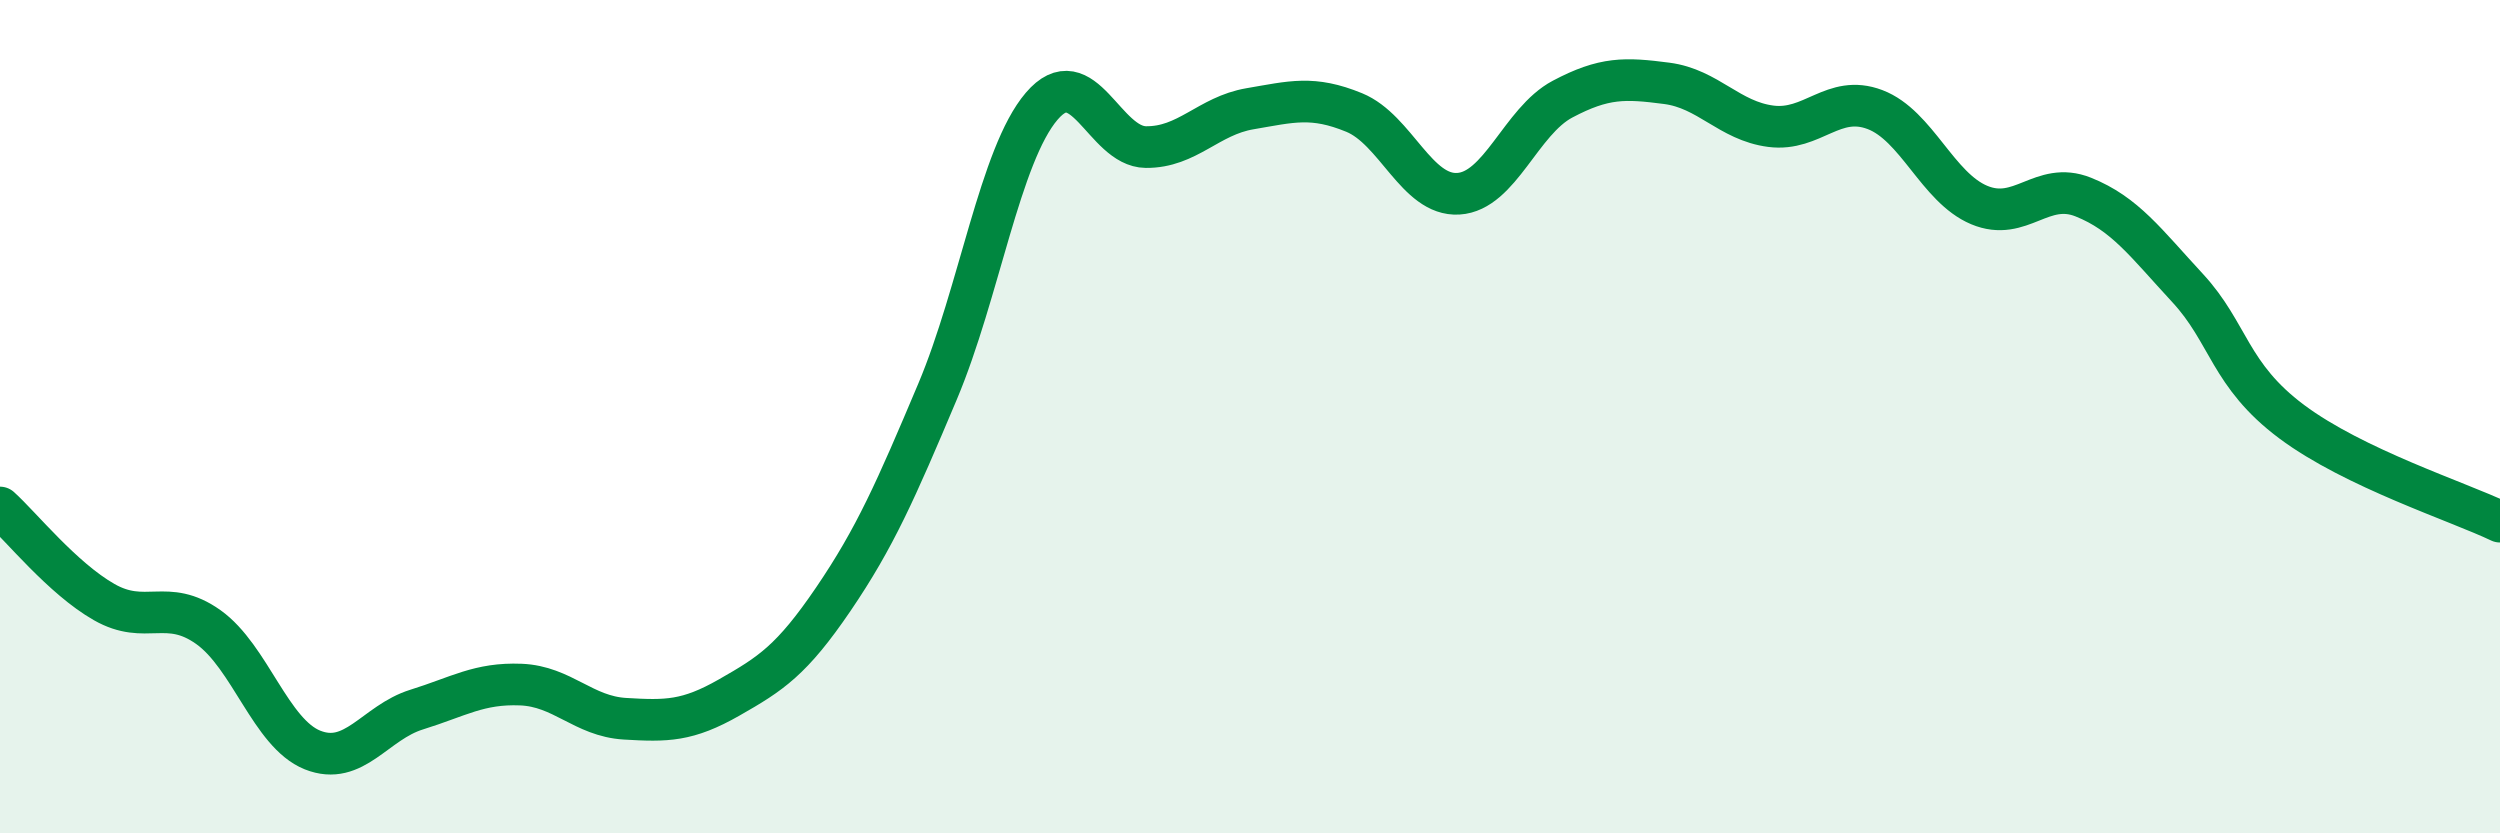
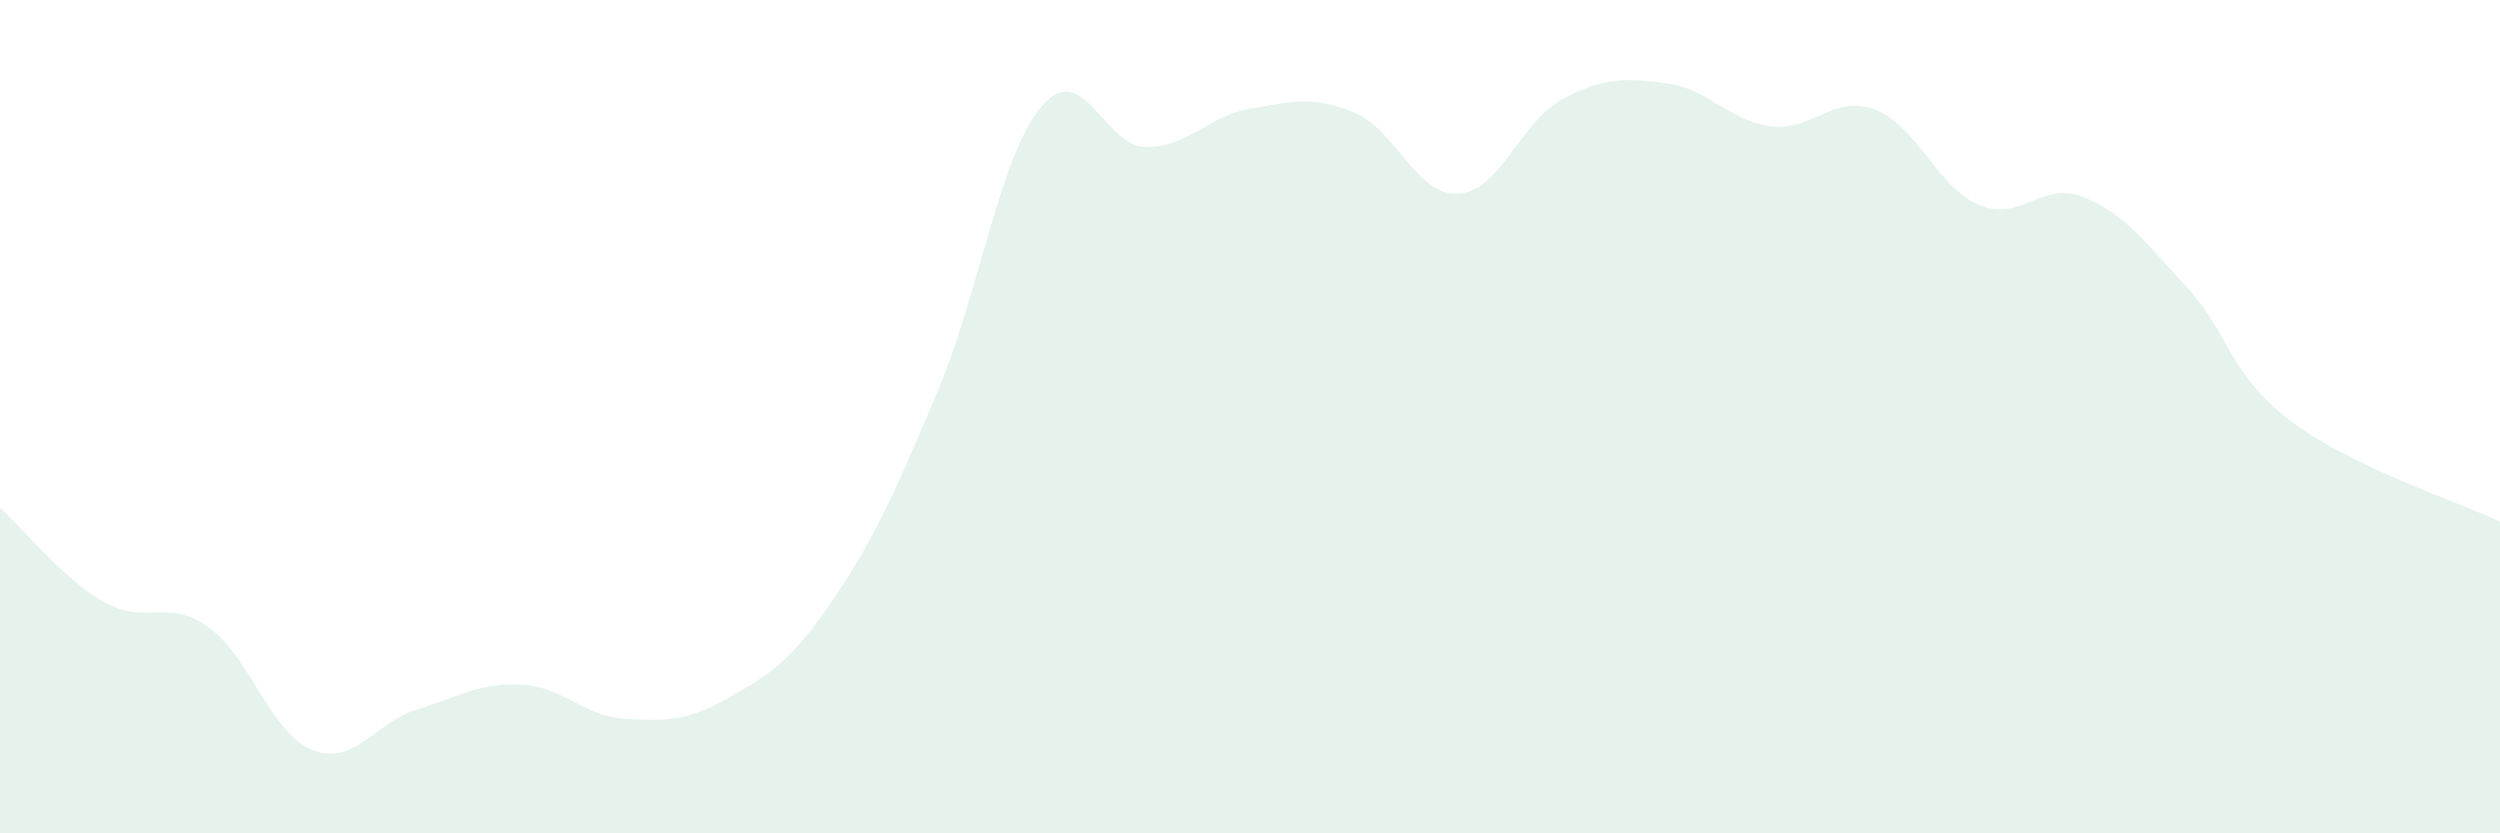
<svg xmlns="http://www.w3.org/2000/svg" width="60" height="20" viewBox="0 0 60 20">
  <path d="M 0,12.18 C 0.5,12.63 1.5,13.88 2.5,14.45 C 3.5,15.02 4,14.34 5,15.05 C 6,15.76 6.5,17.6 7.5,18 C 8.5,18.4 9,17.34 10,17.03 C 11,16.72 11.5,16.39 12.5,16.43 C 13.5,16.47 14,17.19 15,17.25 C 16,17.31 16.5,17.31 17.5,16.74 C 18.5,16.17 19,15.85 20,14.38 C 21,12.91 21.5,11.77 22.5,9.4 C 23.5,7.03 24,3.72 25,2.55 C 26,1.38 26.5,3.52 27.5,3.53 C 28.5,3.54 29,2.78 30,2.61 C 31,2.44 31.5,2.29 32.5,2.7 C 33.5,3.11 34,4.71 35,4.65 C 36,4.59 36.5,2.91 37.5,2.38 C 38.5,1.85 39,1.87 40,2 C 41,2.13 41.5,2.9 42.5,3.03 C 43.5,3.16 44,2.25 45,2.63 C 46,3.01 46.5,4.5 47.5,4.92 C 48.5,5.34 49,4.33 50,4.73 C 51,5.13 51.5,5.83 52.5,6.91 C 53.5,7.99 53.5,9 55,10.12 C 56.5,11.24 59,12.04 60,12.52L60 20L0 20Z" fill="#008740" opacity="0.1" stroke-linecap="round" stroke-linejoin="round" />
-   <path d="M 0,12.18 C 0.5,12.63 1.5,13.88 2.5,14.45 C 3.5,15.02 4,14.34 5,15.05 C 6,15.76 6.5,17.6 7.5,18 C 8.5,18.4 9,17.34 10,17.03 C 11,16.72 11.5,16.39 12.5,16.43 C 13.5,16.47 14,17.19 15,17.25 C 16,17.31 16.5,17.31 17.5,16.74 C 18.5,16.17 19,15.85 20,14.38 C 21,12.91 21.5,11.77 22.5,9.4 C 23.5,7.03 24,3.72 25,2.55 C 26,1.38 26.5,3.52 27.5,3.53 C 28.5,3.54 29,2.78 30,2.61 C 31,2.44 31.5,2.29 32.5,2.7 C 33.5,3.11 34,4.71 35,4.65 C 36,4.59 36.5,2.91 37.5,2.38 C 38.5,1.85 39,1.87 40,2 C 41,2.13 41.5,2.9 42.5,3.03 C 43.5,3.16 44,2.25 45,2.63 C 46,3.01 46.5,4.5 47.5,4.92 C 48.5,5.34 49,4.33 50,4.73 C 51,5.13 51.5,5.83 52.5,6.91 C 53.5,7.99 53.5,9 55,10.12 C 56.5,11.24 59,12.04 60,12.52" stroke="#008740" stroke-width="1" fill="none" stroke-linecap="round" stroke-linejoin="round" />
</svg>